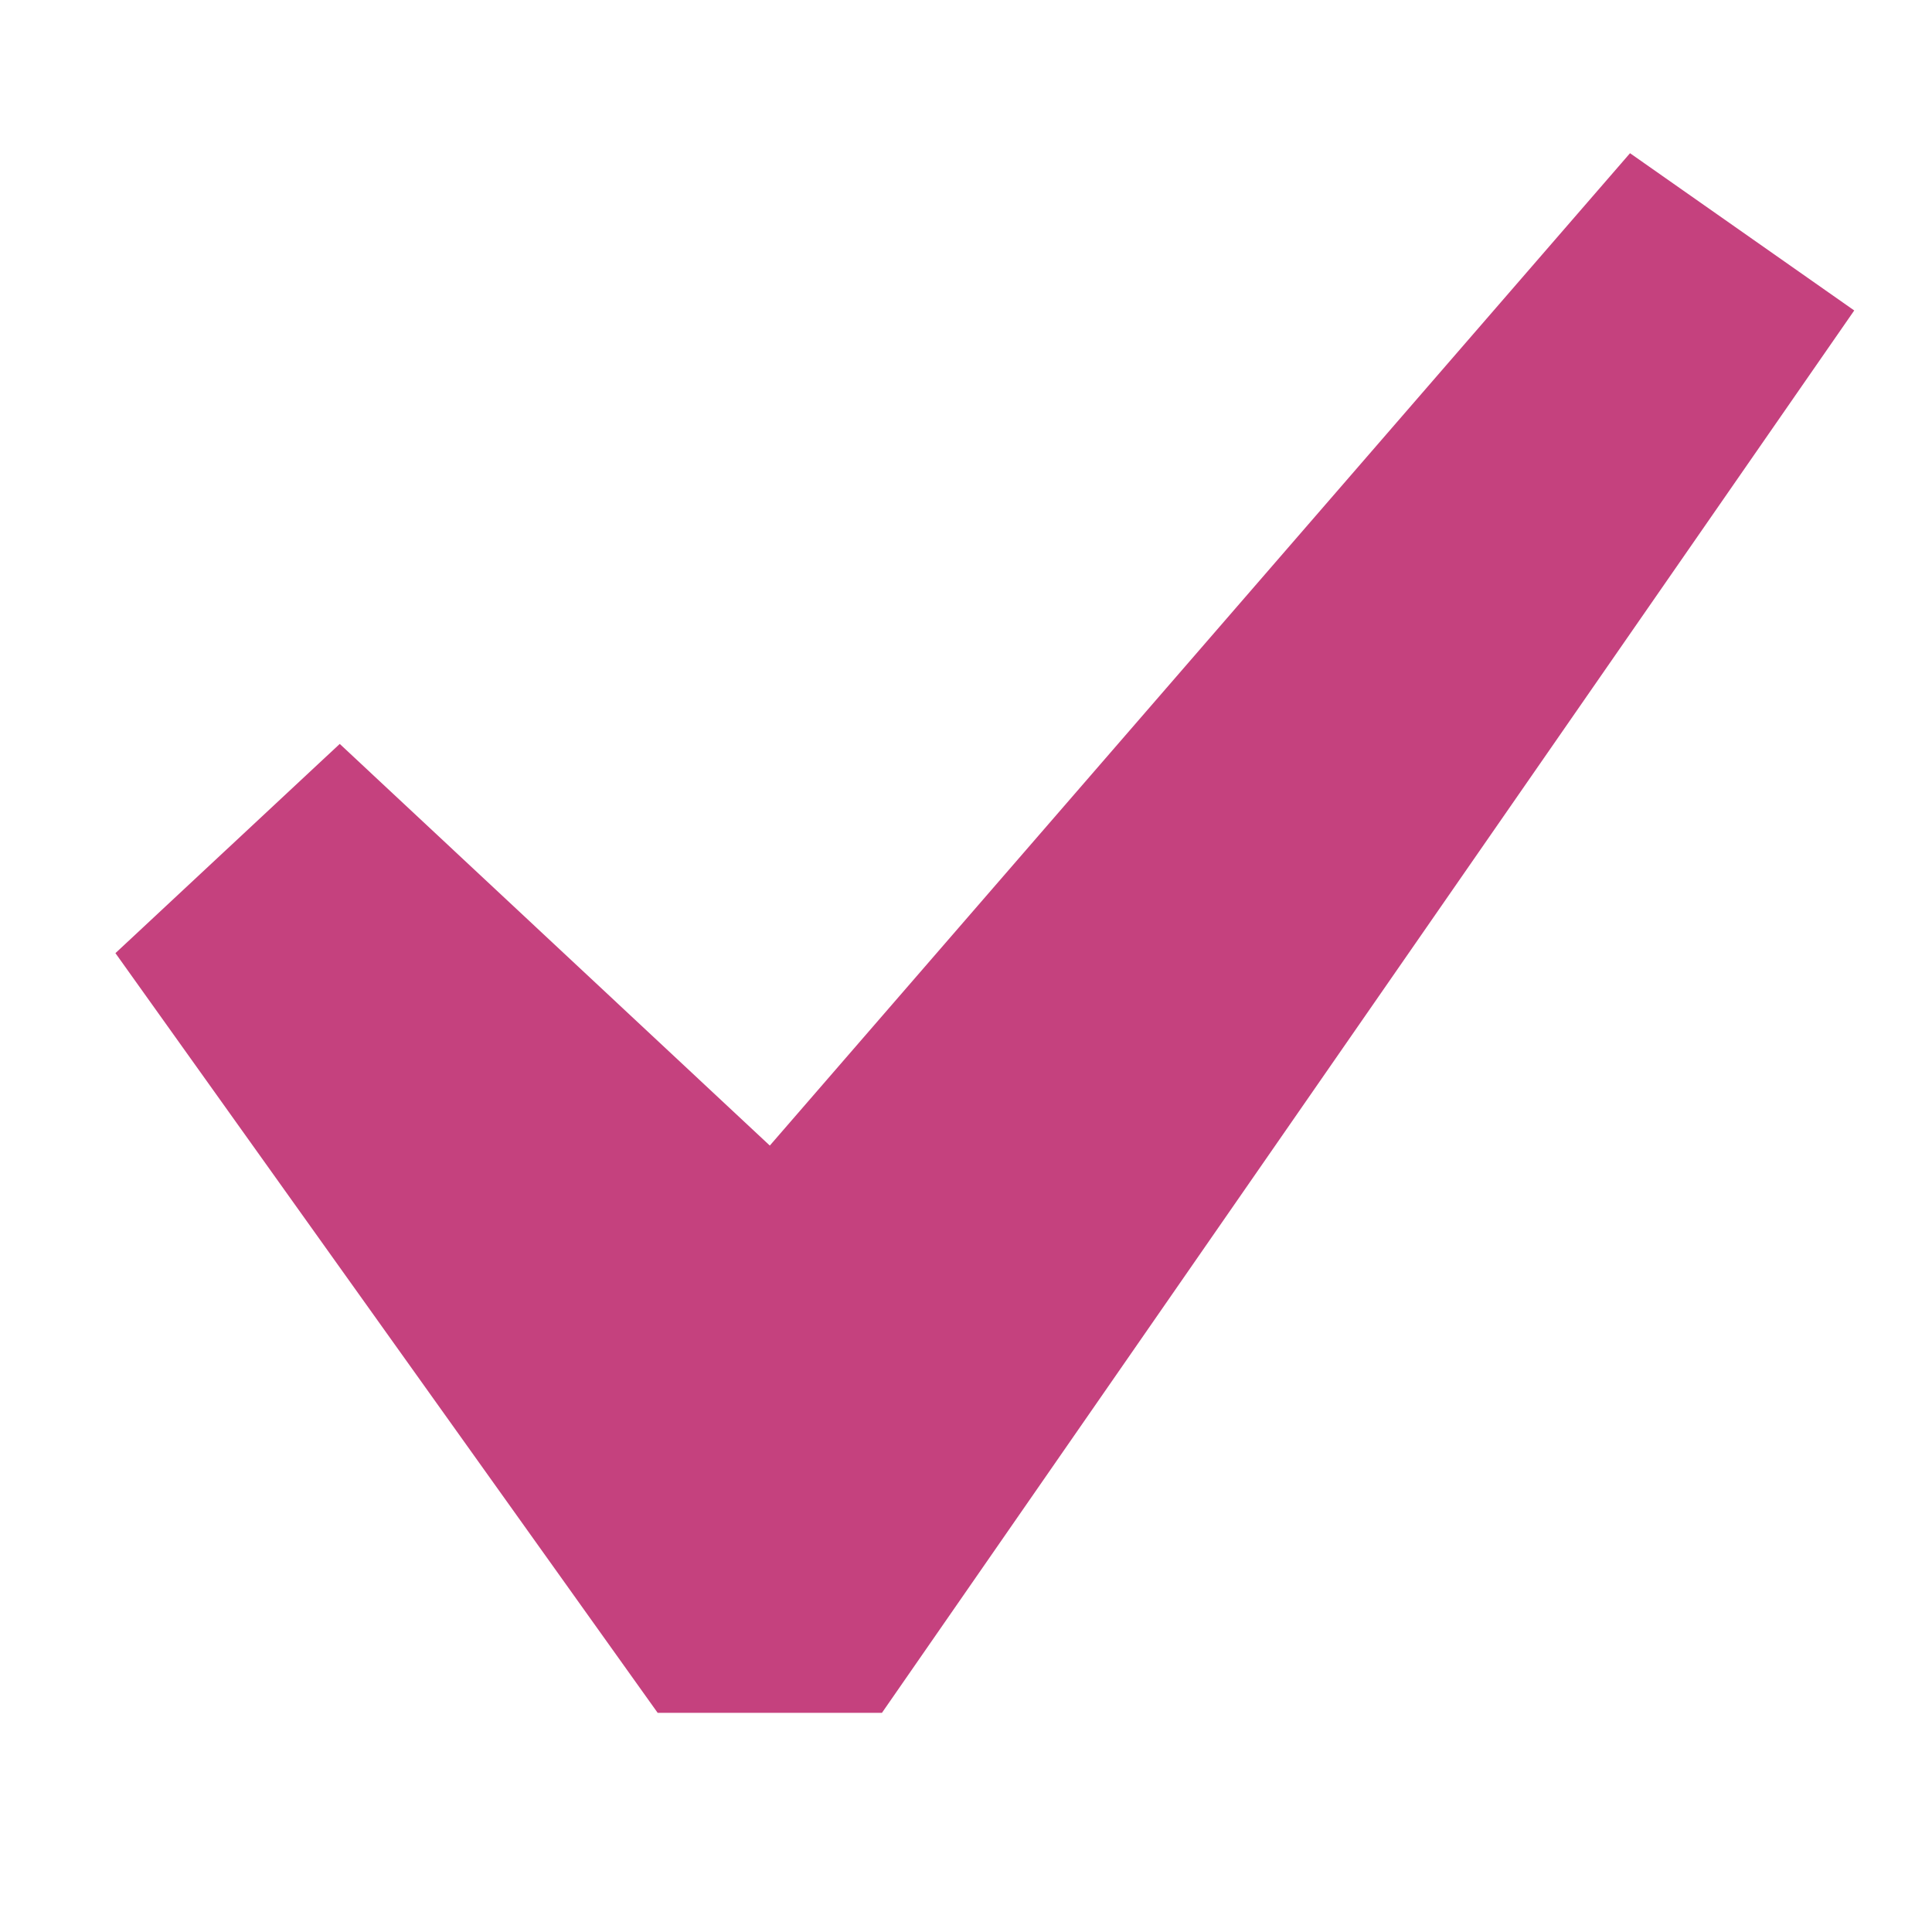
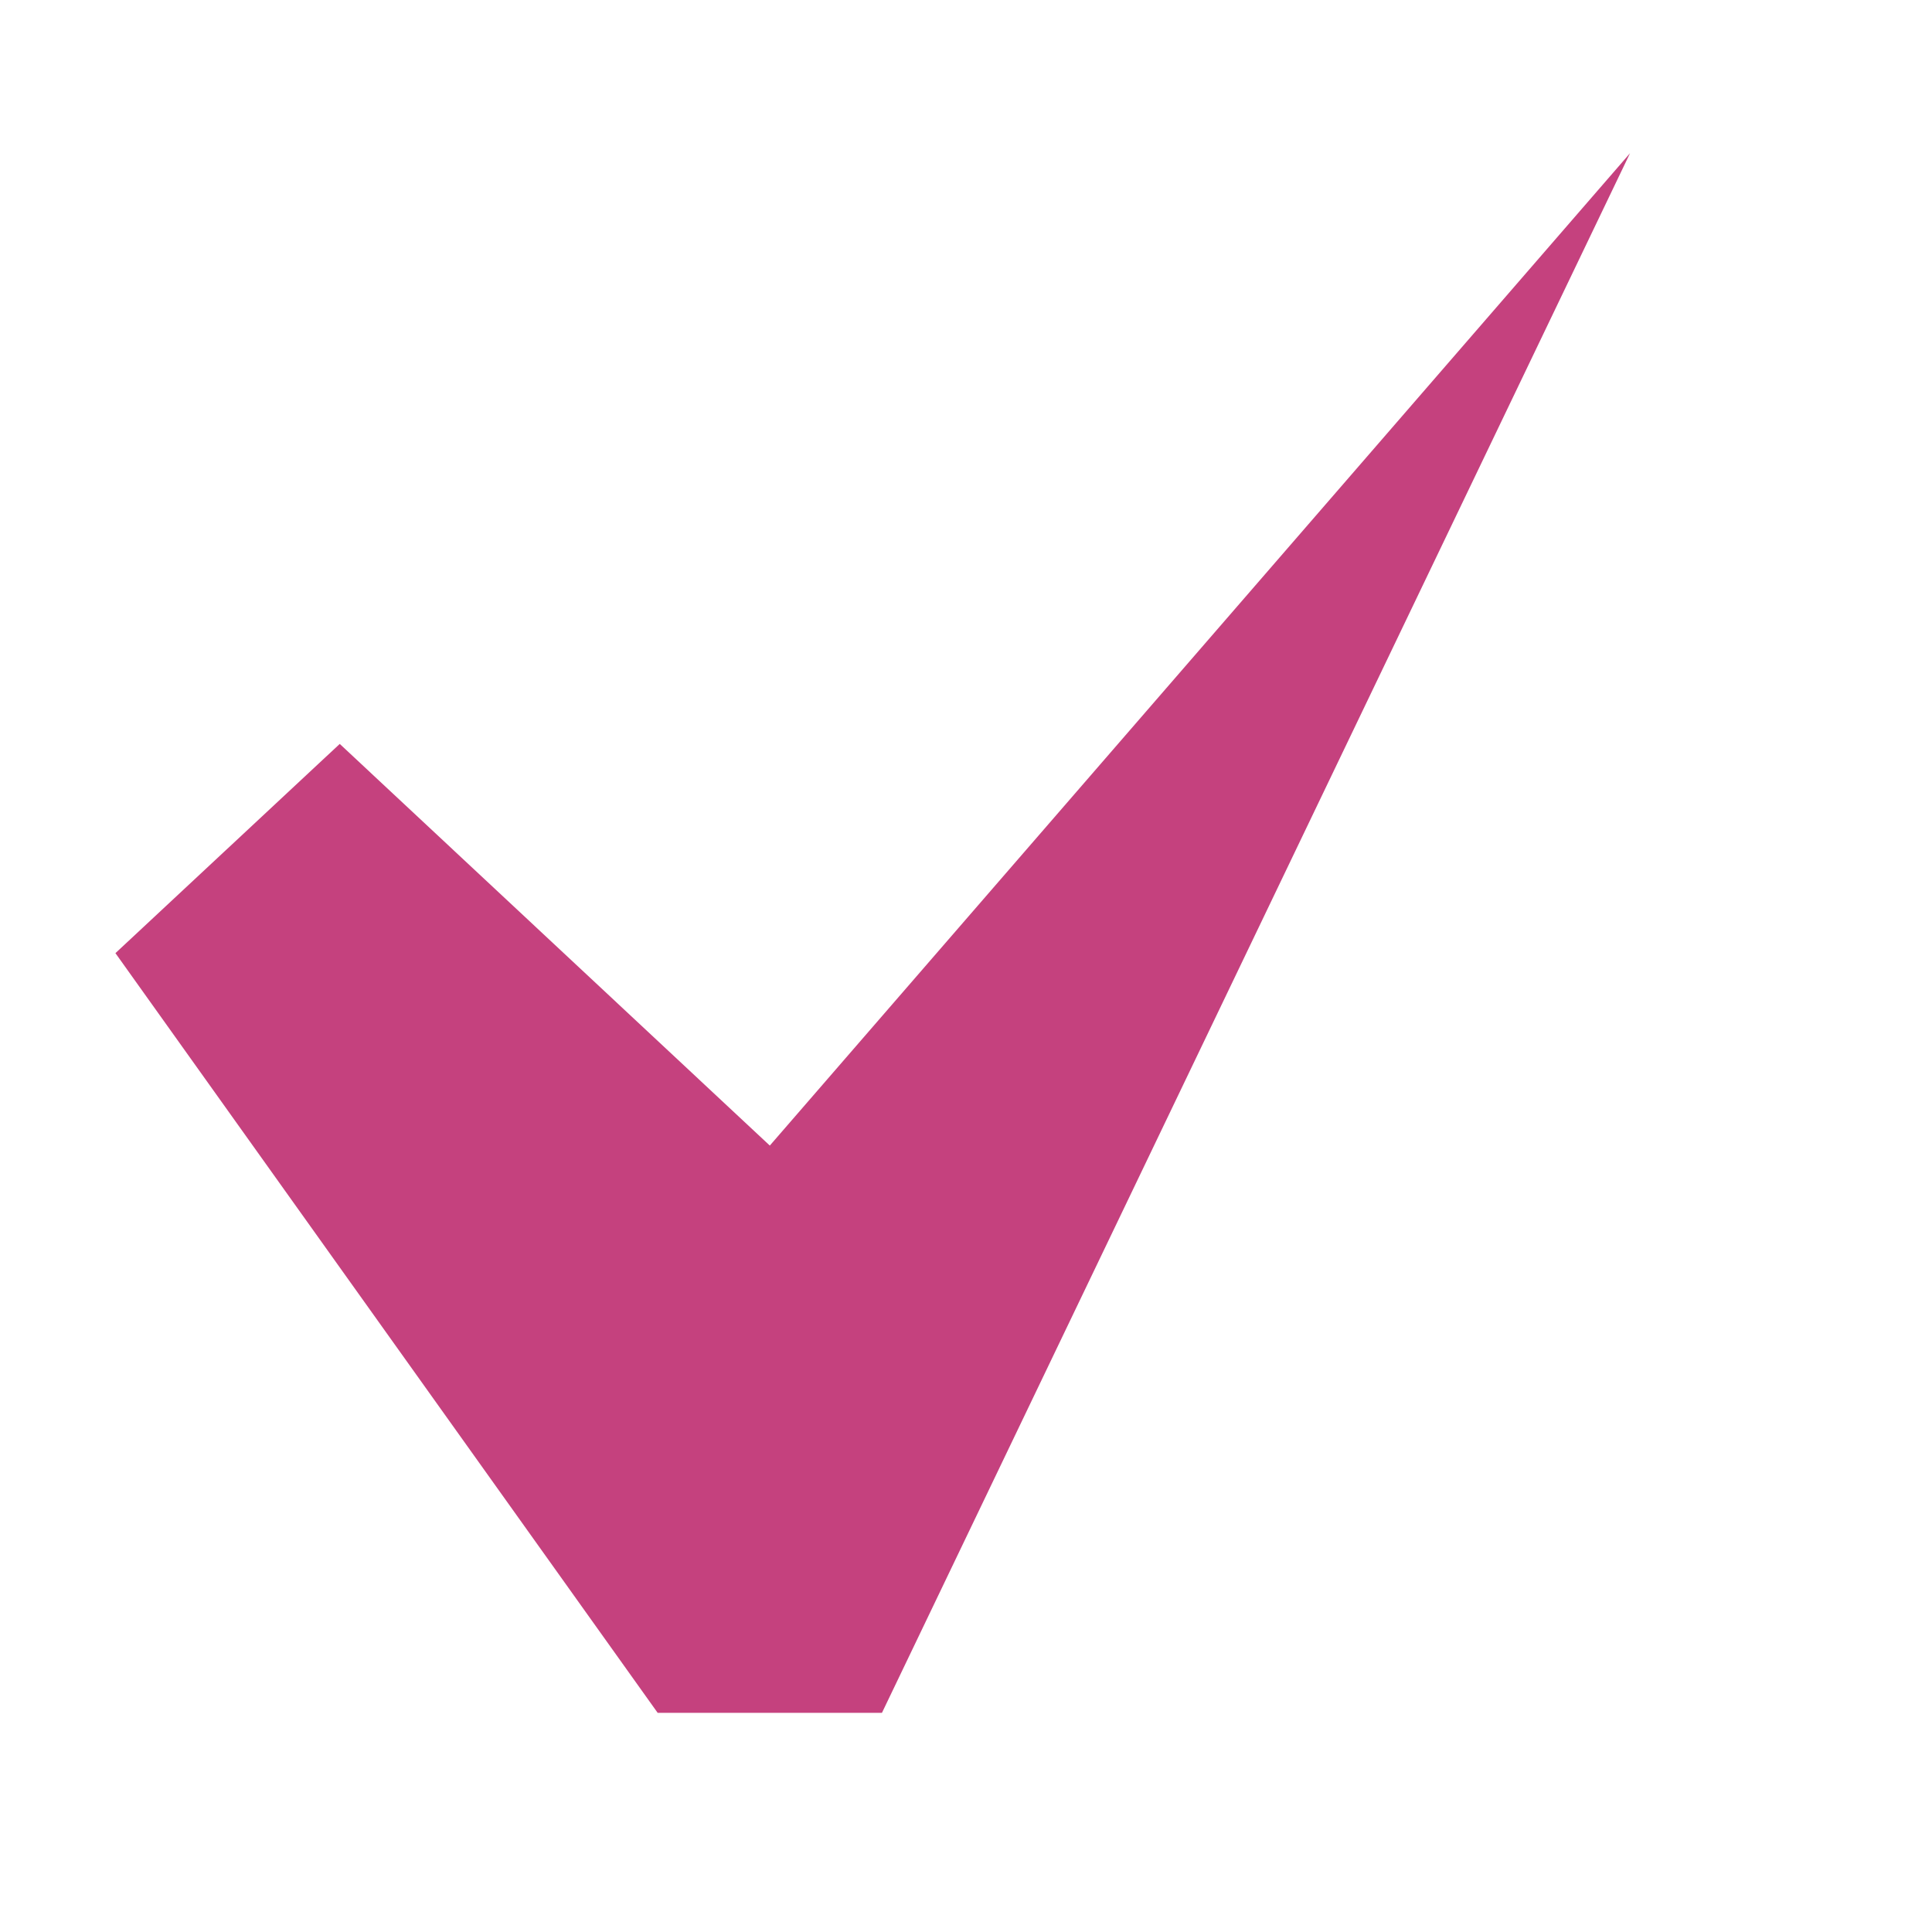
<svg xmlns="http://www.w3.org/2000/svg" data-v-080b72a2="" width="20" height="20" viewBox="0 0 20 20" fill="none">
-   <path d="M16.874 1.586L19.195 3.214L9.13 17.731H6.808L1.195 9.867L3.517 7.701L7.969 11.859L16.874 1.586Z" fill="#c5417e" />
+   <path d="M16.874 1.586L9.13 17.731H6.808L1.195 9.867L3.517 7.701L7.969 11.859L16.874 1.586Z" fill="#c5417e" />
</svg>